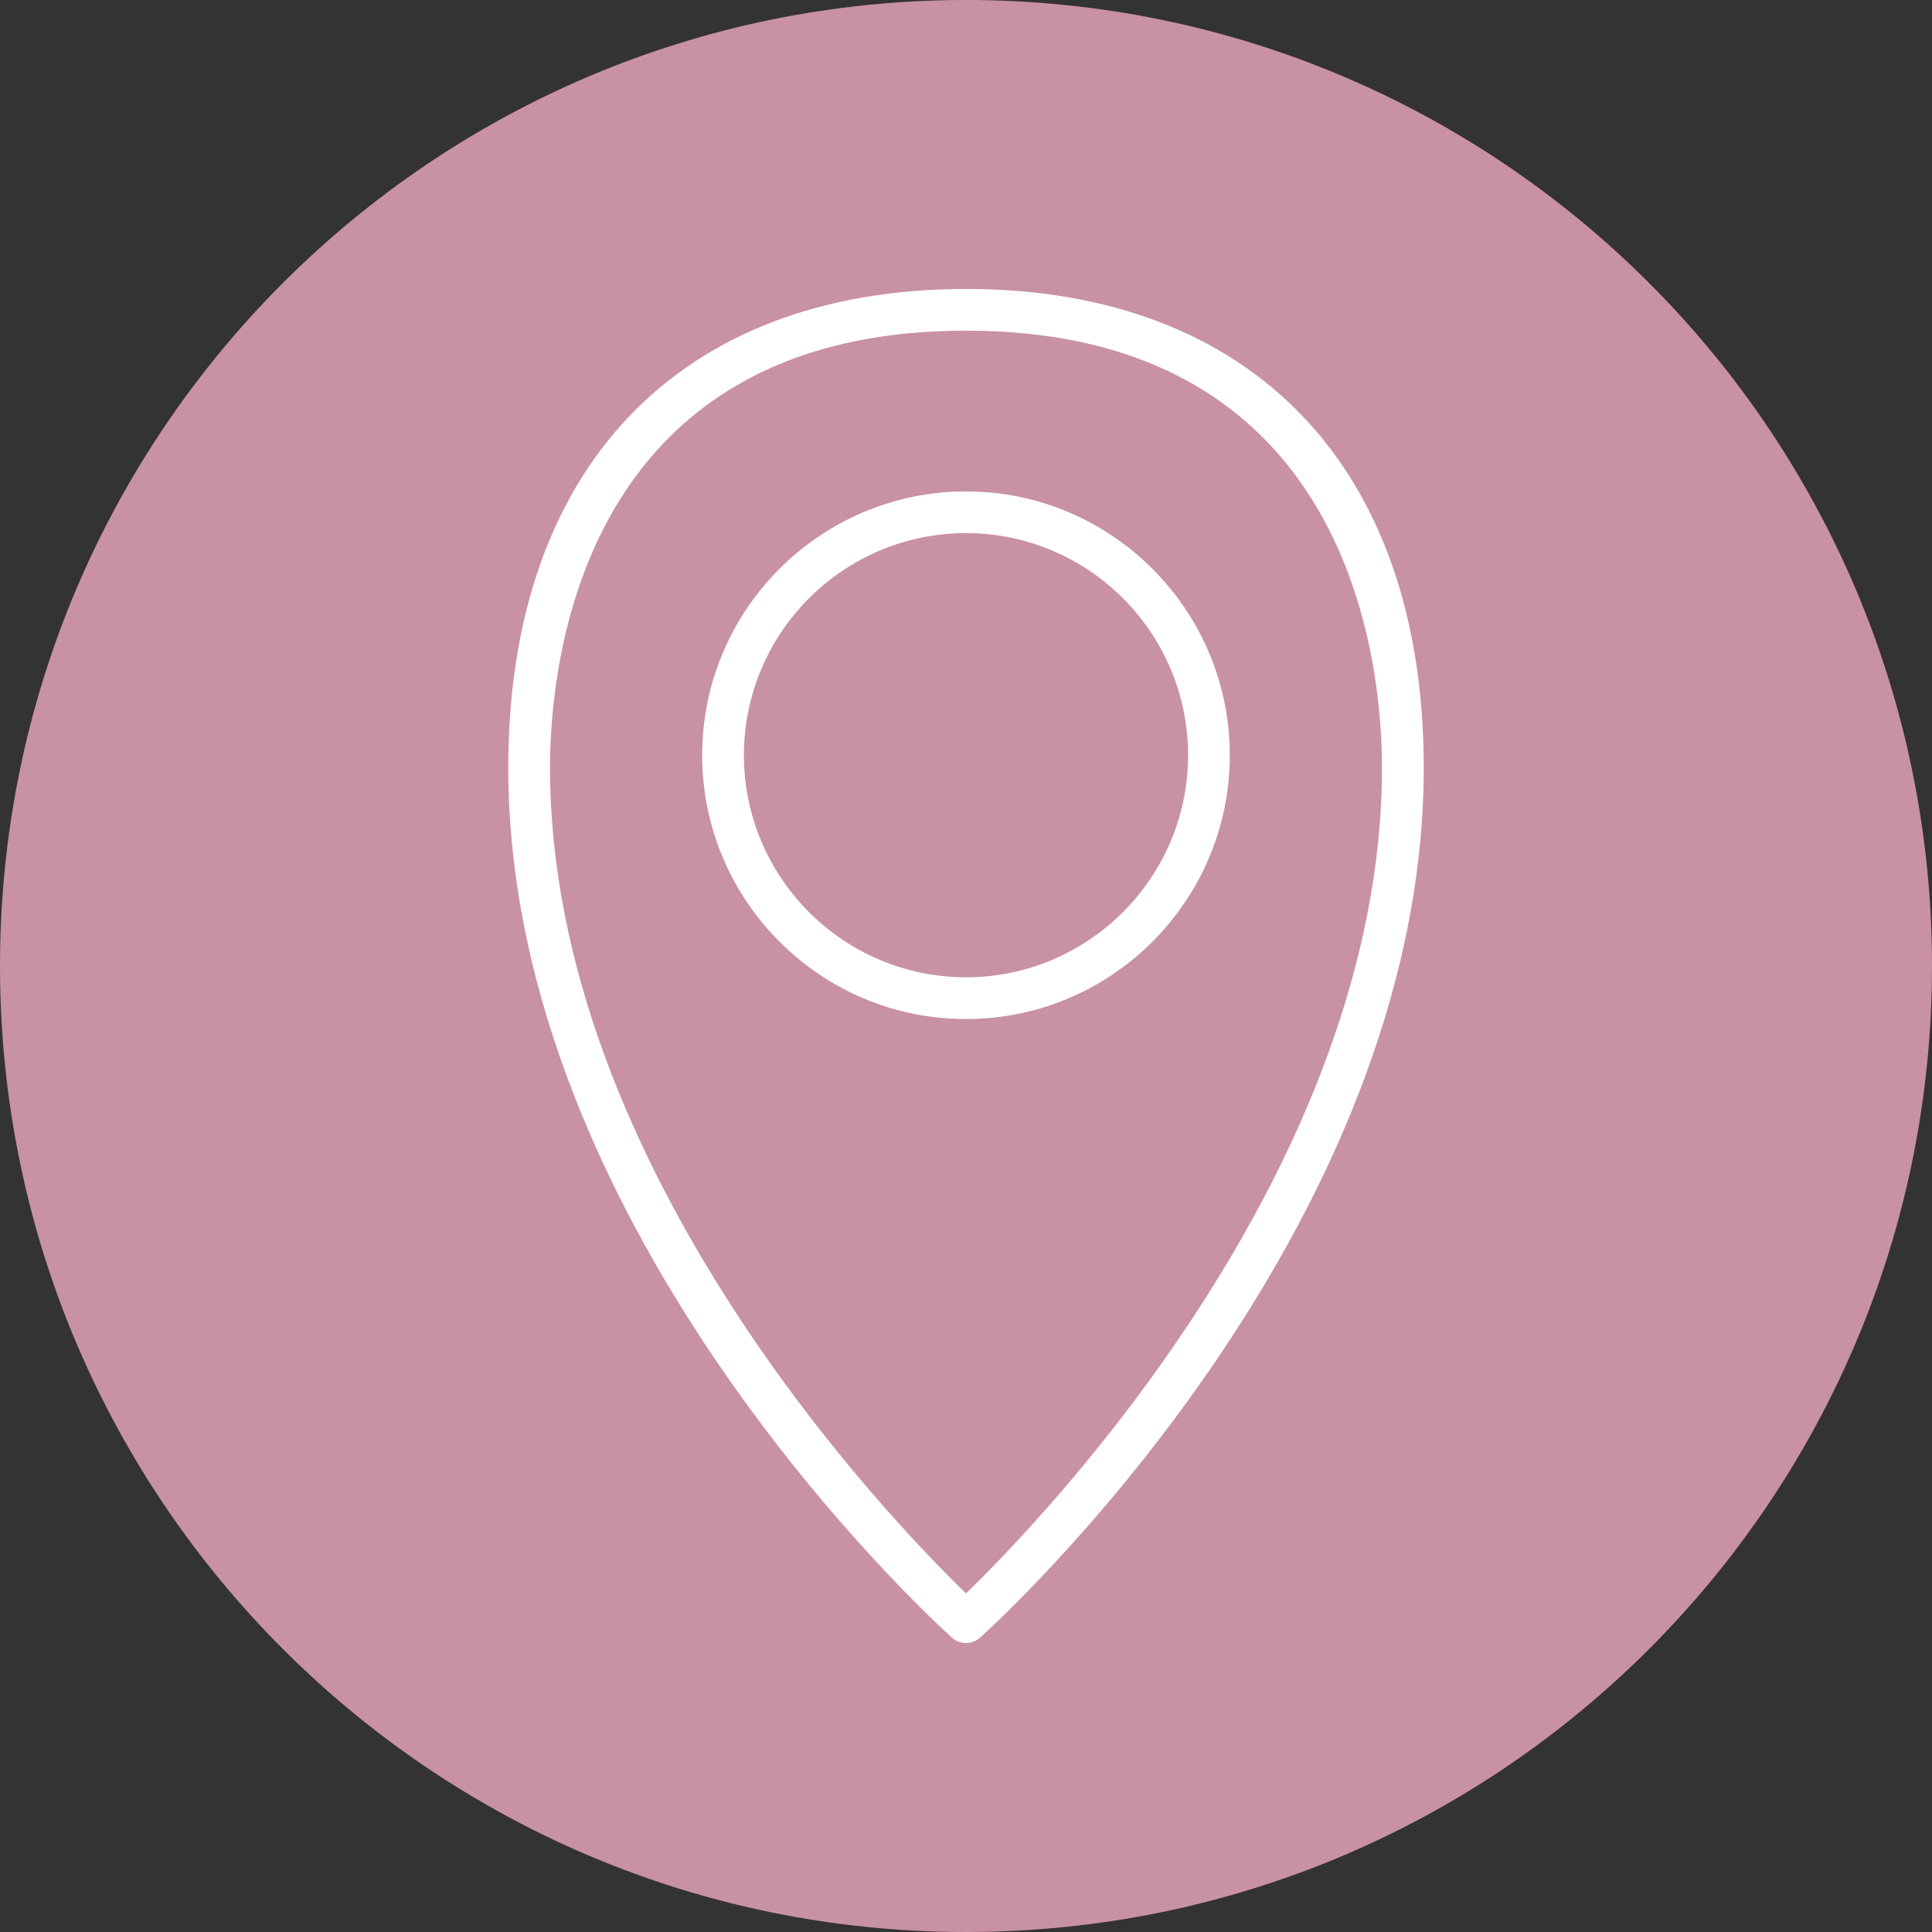
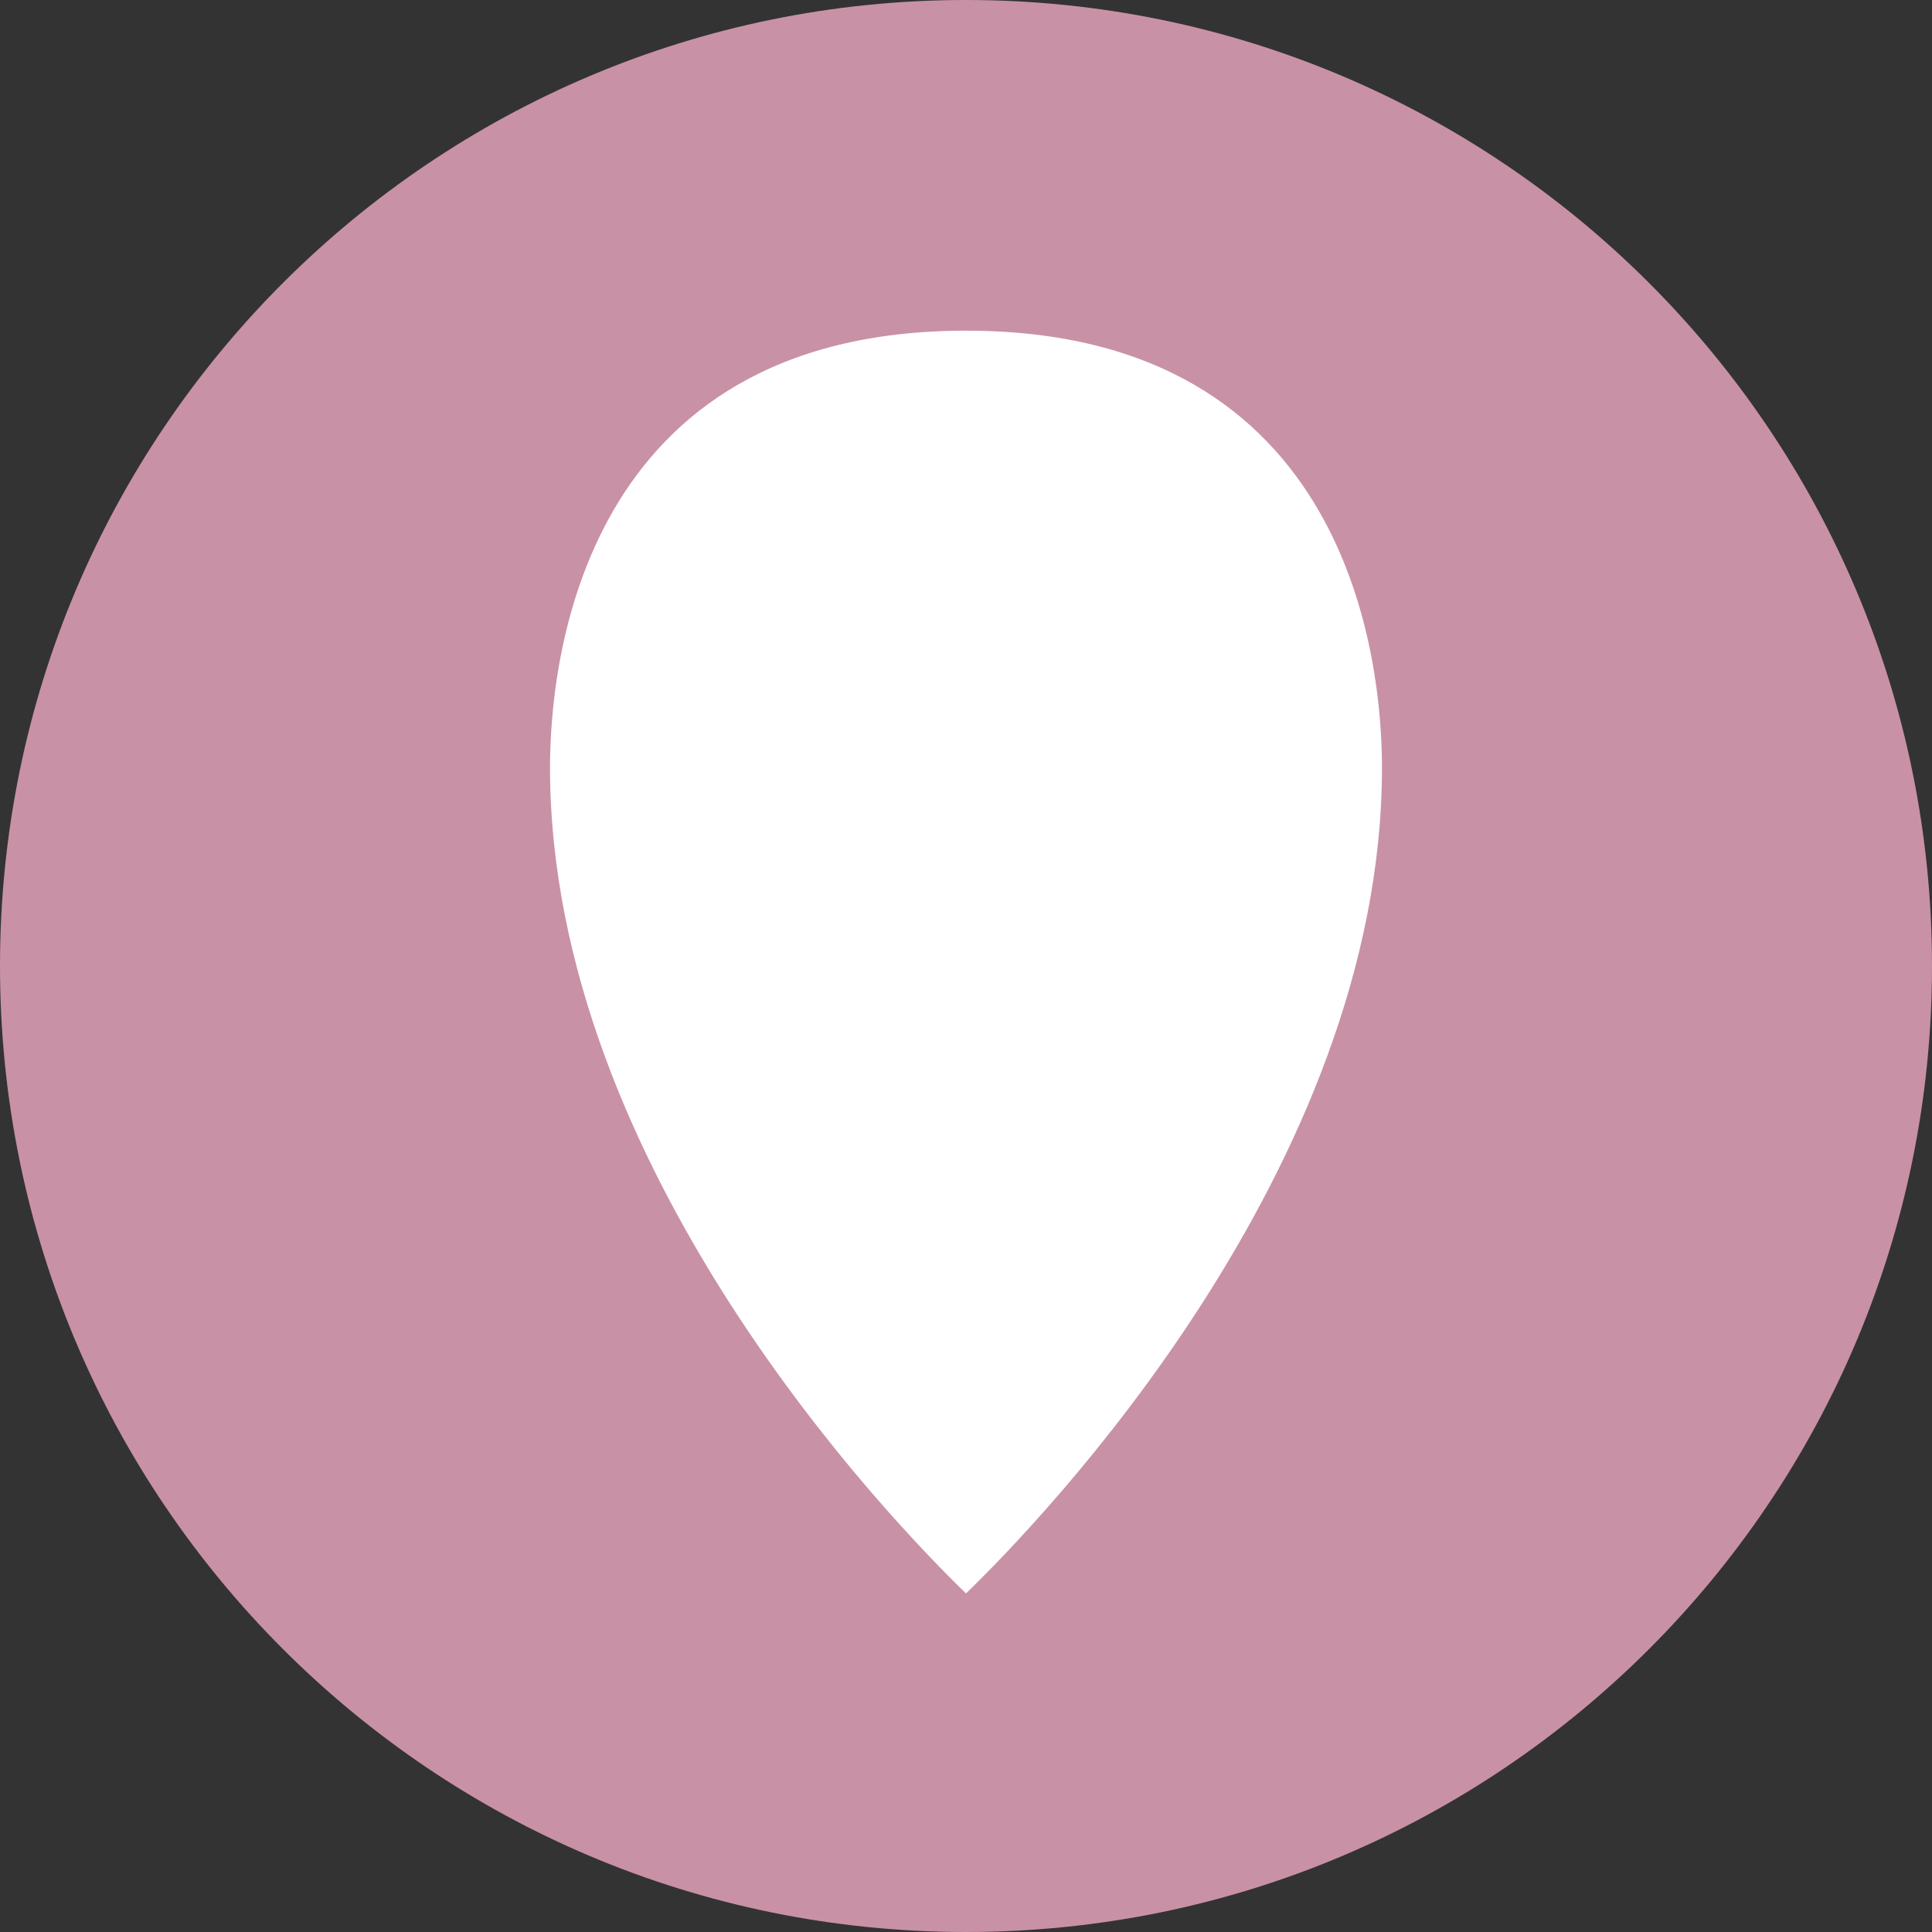
<svg xmlns="http://www.w3.org/2000/svg" version="1.1" width="354.42pt" height="354.42pt" viewBox="0 0 354.42 354.42">
  <rect x="0" y="0" width="354.42" height="354.42" fill="#333333" stroke="none" />
  <defs>
    <clipPath id="clip_0">
      <path transform="matrix(1,0,0,-1,0,354.42)" d="M0 0H354.42V354.42H0Z" />
    </clipPath>
  </defs>
  <g clip-path="url(#clip_0)">
    <path transform="matrix(1,0,0,-1,177.21,0)" d="M0 0C97.87 0 177.21-79.34 177.21-177.21 177.21-275.08 97.87-354.42 0-354.42-97.87-354.42-177.21-275.08-177.21-177.21-177.21-79.34-97.87 0 0 0" fill="#c991a6" />
-     <path transform="matrix(1,0,0,-1,177.21,53.01)" d="M0 0C-52.58 0-83.97-32.82-83.97-87.79-83.97-173.33-5.88-244.43-2.56-247.42-1.83-248.08-.92-248.4 0-248.4 .92-248.4 1.83-248.07 2.56-247.42 5.89-244.43 83.97-173.33 83.97-87.79 83.97-32.82 52.58 0 0 0M0-239.3C-13.56-226.16-76.31-161.37-76.31-87.79-76.31-68.99-70.81-7.65 0-7.65 70.81-7.65 76.31-68.99 76.31-87.79 76.31-161.38 13.56-226.17 0-239.3" fill="#ffffff" />
-     <path transform="matrix(1,0,0,-1,177.21,90.15)" d="M0 0C-26.69 0-48.4-21.71-48.4-48.4-48.4-75.09-26.69-96.79 0-96.79 26.69-96.79 48.39-75.08 48.39-48.4 48.39-21.72 26.68 0 0 0M0-89.13C-22.46-89.13-40.74-70.86-40.74-48.39-40.74-25.92-22.46-7.65 0-7.65 22.46-7.65 40.74-25.93 40.74-48.39 40.74-70.85 22.46-89.13 0-89.13" fill="#ffffff" />
+     <path transform="matrix(1,0,0,-1,177.21,53.01)" d="M0 0M0-239.3C-13.56-226.16-76.31-161.37-76.31-87.79-76.31-68.99-70.81-7.65 0-7.65 70.81-7.65 76.31-68.99 76.31-87.79 76.31-161.38 13.56-226.17 0-239.3" fill="#ffffff" />
  </g>
</svg>